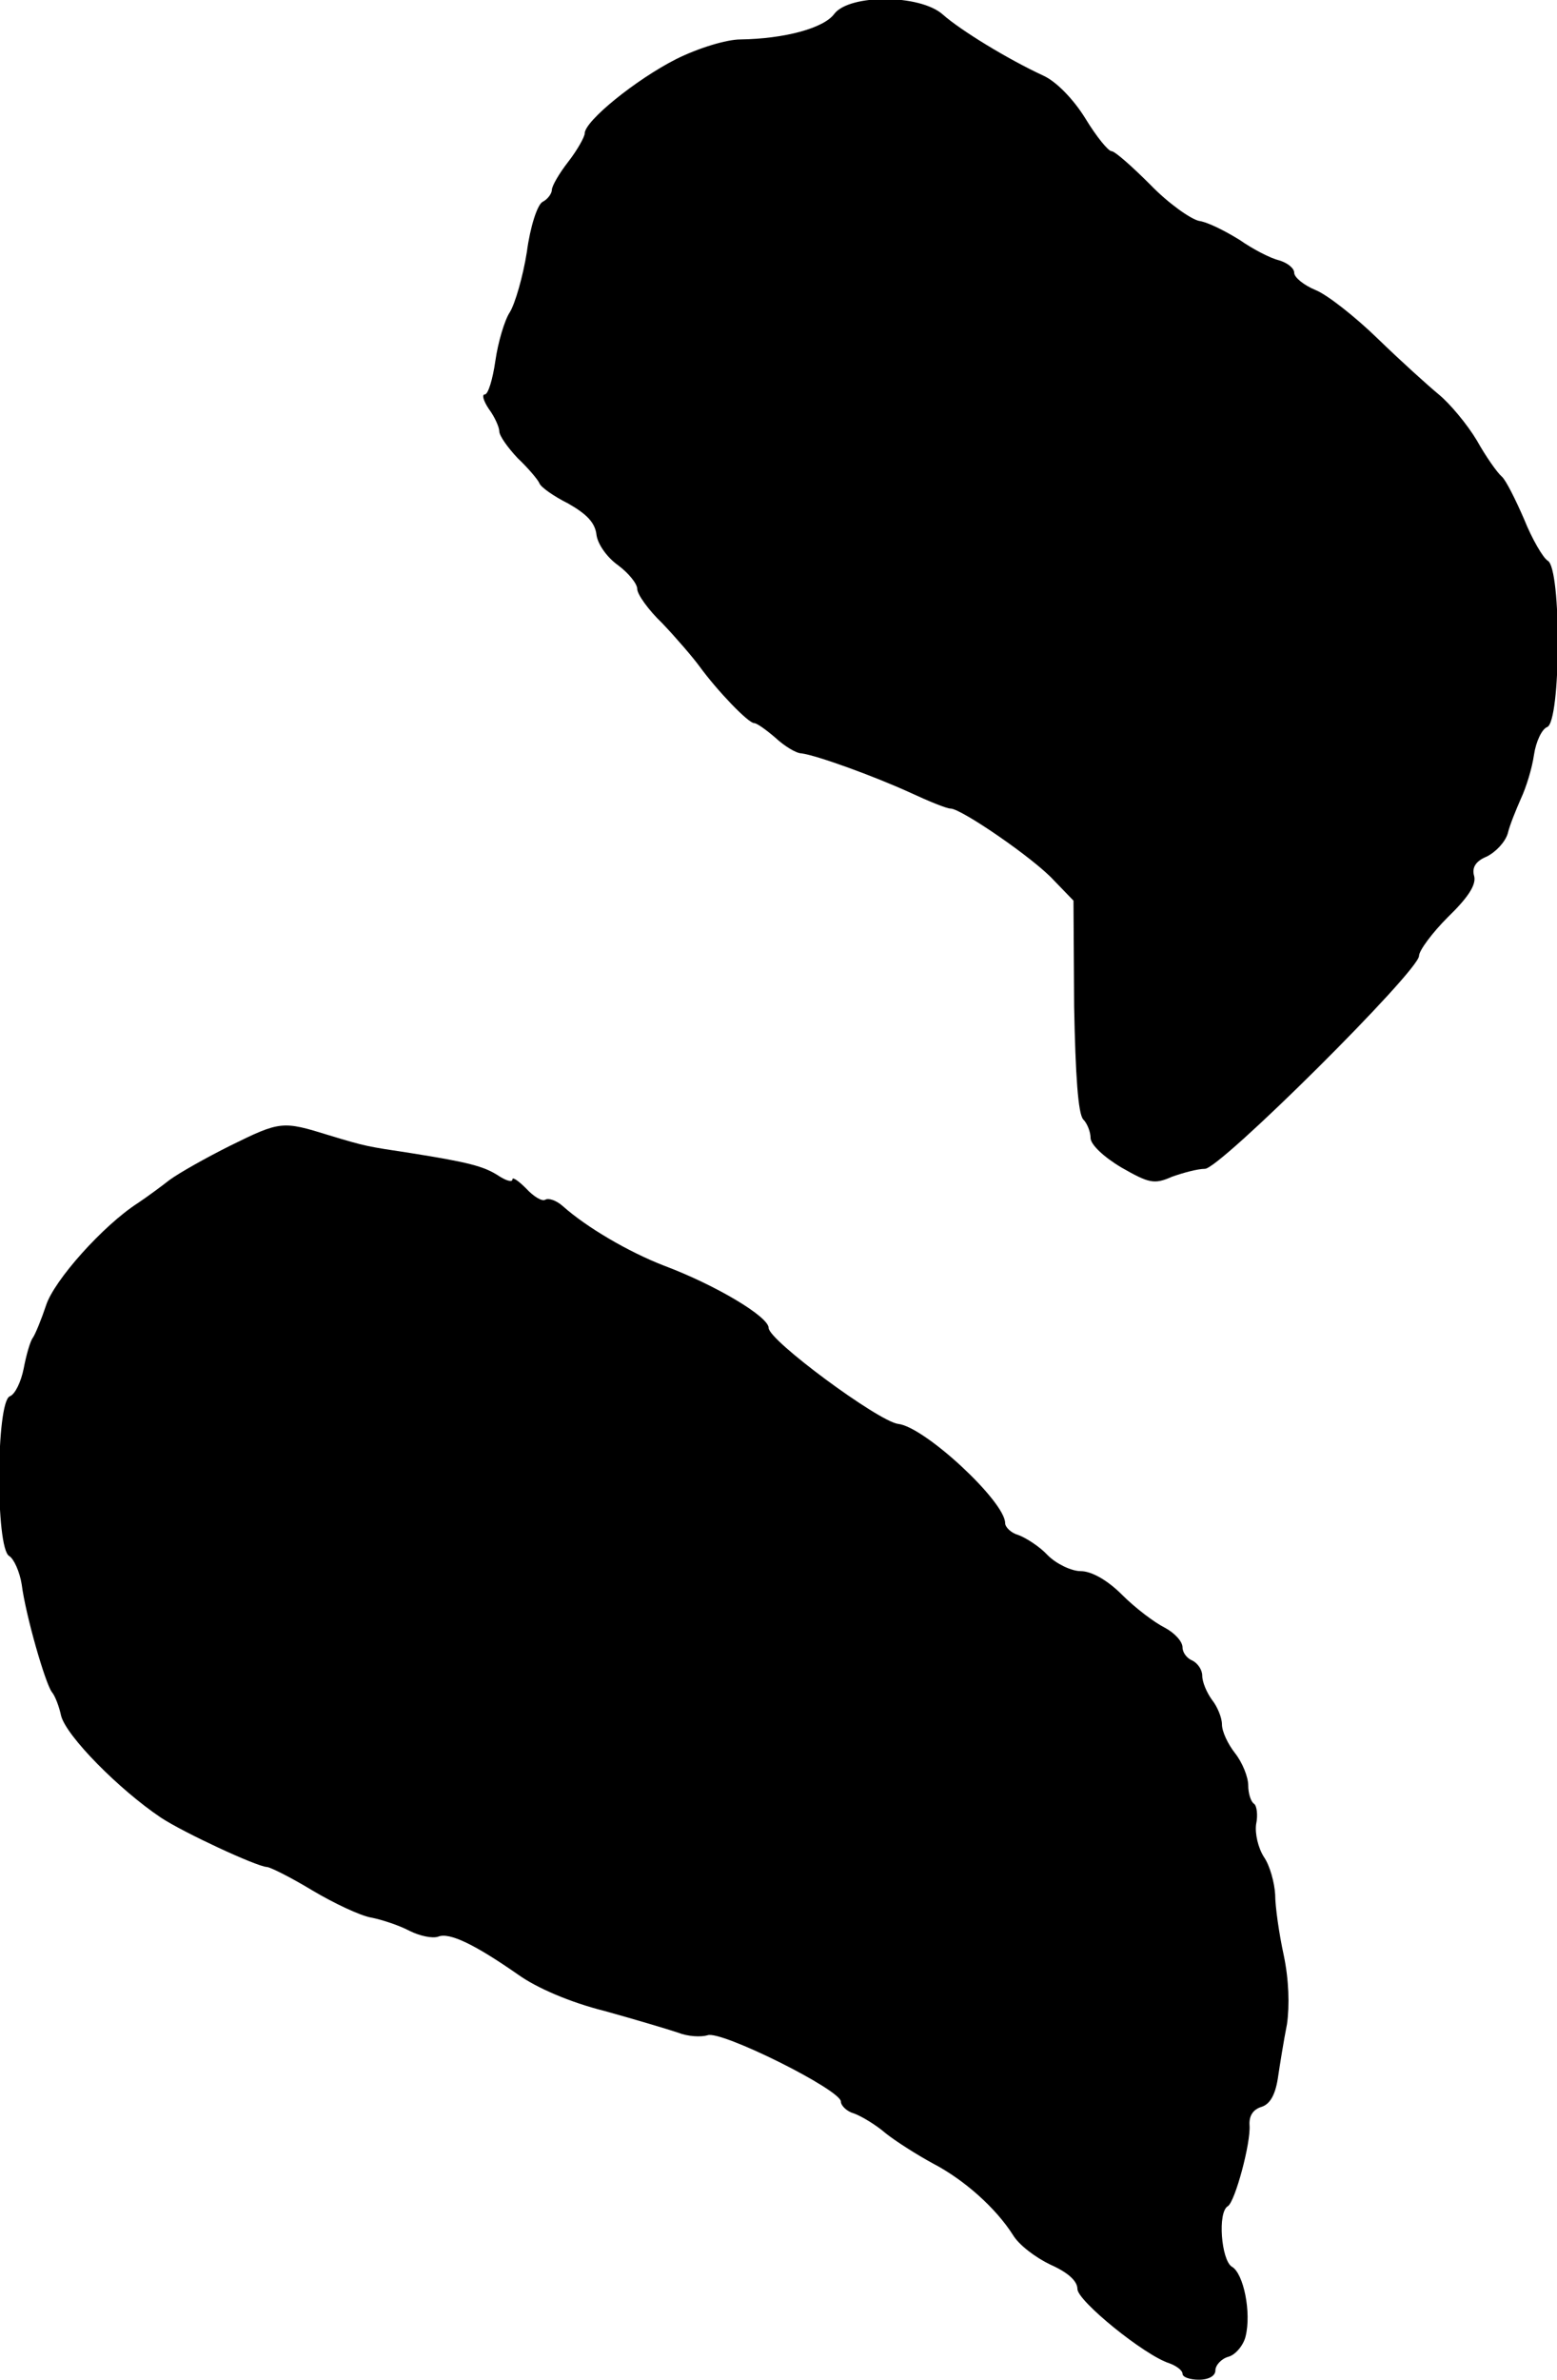
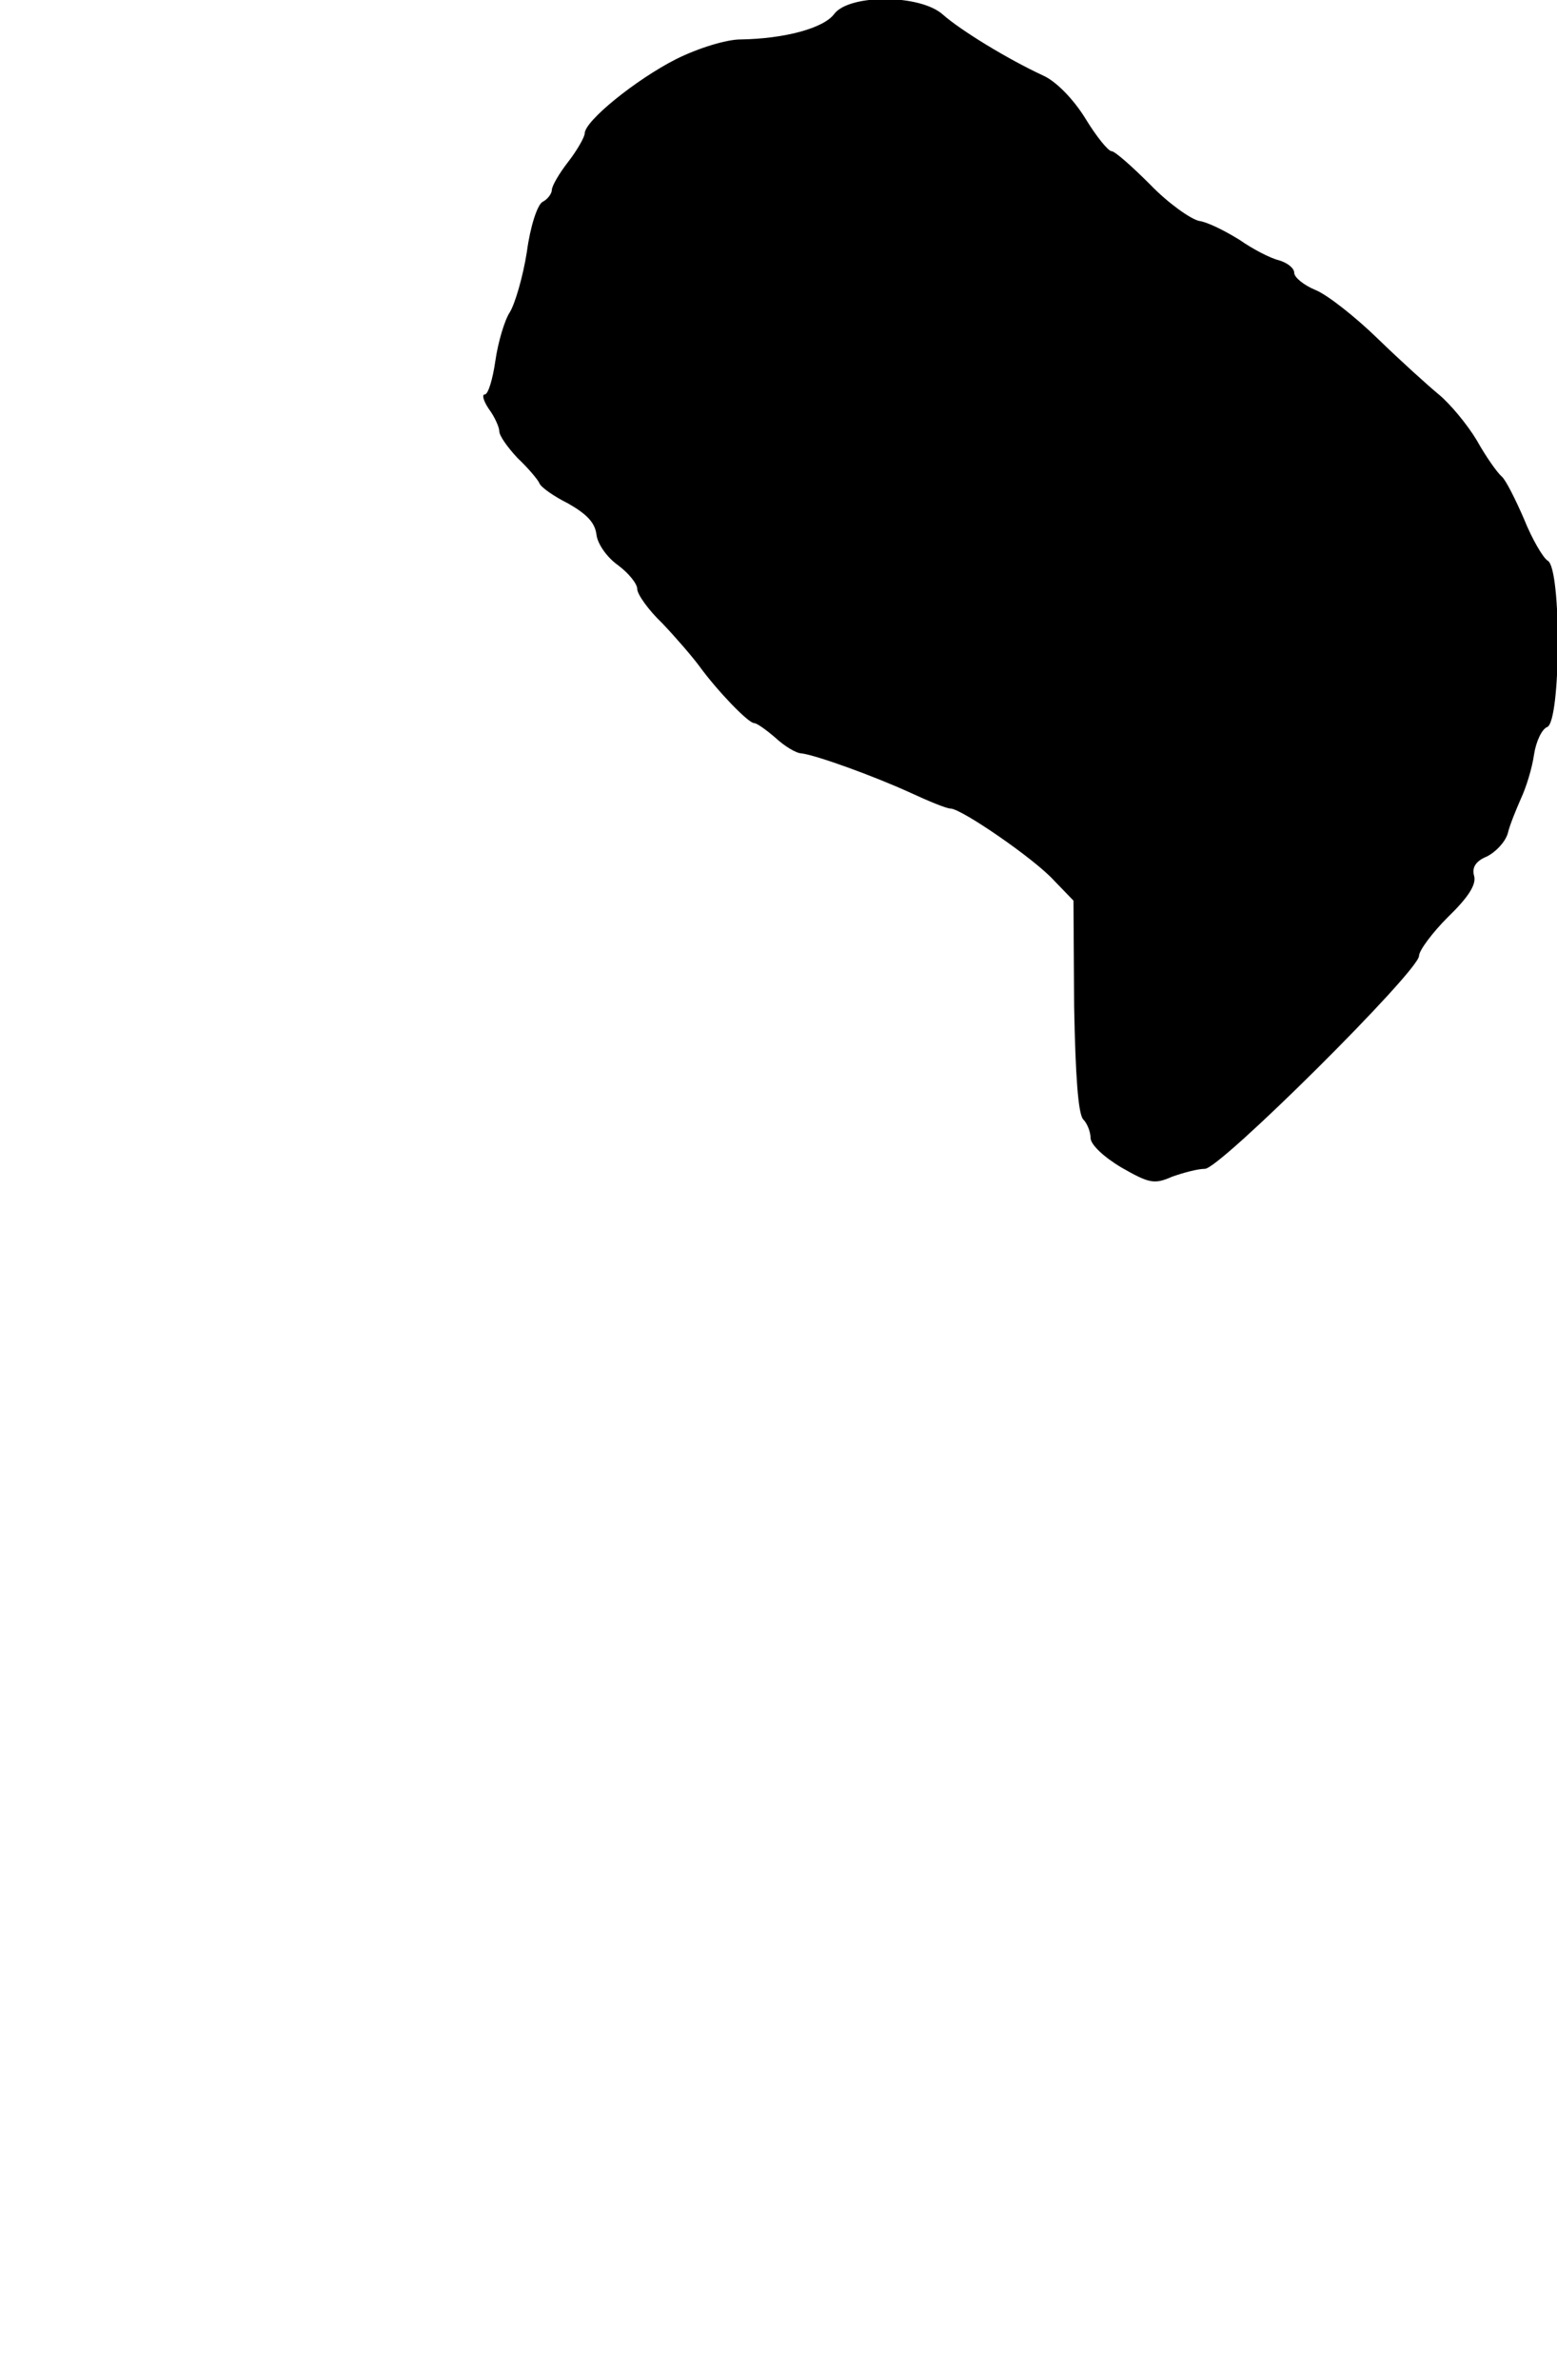
<svg xmlns="http://www.w3.org/2000/svg" version="1.0" width="237pt" height="362pt" viewBox="0 0 237 362" preserveAspectRatio="xMidYMid meet">
  <g transform="translate(0,362) scale(0.1,-0.1)" fill="#000000" stroke="none">
    <path d="M1270 3599 c-16 -22 -76 -38 -143 -39 -21 0 -64 -13 -98 -30 -61 -31 -139 -94 -139 -113 0 -5 -11 -25 -25 -43 -14 -18 -25 -37 -25 -43 0 -5 -6 -14 -14 -18 -8 -4 -19 -38 -24 -76 -6 -38 -18 -79 -26 -92 -8 -12 -18 -46 -22 -74 -4 -28 -11 -51 -16 -51 -5 0 -2 -10 6 -22 9 -12 16 -28 16 -34 0 -7 13 -25 28 -41 16 -15 31 -33 33 -38 2 -6 22 -20 44 -31 28 -16 41 -29 43 -48 2 -14 16 -34 33 -46 16 -12 29 -28 29 -36 0 -8 17 -32 38 -52 20 -21 46 -51 57 -66 27 -37 74 -86 83 -86 4 0 18 -10 32 -22 14 -13 32 -24 40 -24 23 -3 109 -34 166 -60 28 -13 55 -24 61 -24 16 0 127 -76 157 -109 l30 -31 1 -161 c2 -104 6 -164 14 -172 6 -6 11 -19 11 -28 0 -10 20 -29 47 -45 42 -24 50 -26 77 -14 17 6 39 12 50 12 22 -1 326 301 326 324 0 8 20 35 44 59 31 30 43 49 40 62 -4 13 2 23 19 30 14 7 28 22 32 35 3 13 13 37 20 53 8 17 17 46 20 67 3 20 12 39 20 42 21 8 22 241 1 253 -7 4 -24 33 -36 63 -13 30 -28 60 -34 65 -7 6 -24 30 -38 55 -15 25 -41 56 -58 70 -17 14 -59 52 -93 85 -34 33 -77 67 -95 74 -17 7 -32 19 -32 26 0 7 -10 15 -23 19 -13 3 -40 17 -60 31 -21 13 -48 27 -62 29 -13 3 -47 27 -74 55 -28 28 -54 51 -59 51 -5 0 -23 22 -40 50 -18 29 -44 56 -64 65 -54 25 -126 69 -153 93 -35 31 -142 31 -165 1z" />
-     <path d="M350 1877 c-36 -18 -77 -41 -92 -52 -14 -11 -36 -27 -48 -35 -53 -34 -128 -118 -140 -156 -7 -21 -16 -43 -20 -49 -4 -5 -10 -26 -14 -47 -4 -20 -13 -39 -21 -42 -21 -8 -22 -231 -1 -243 7 -4 16 -24 19 -43 6 -47 36 -151 46 -164 5 -6 11 -22 14 -36 8 -31 88 -112 152 -155 35 -23 145 -74 161 -75 5 0 37 -16 70 -36 32 -19 72 -38 89 -41 16 -3 43 -12 58 -20 16 -8 35 -12 44 -9 17 7 56 -12 122 -58 28 -20 79 -42 131 -55 47 -13 97 -28 112 -33 15 -6 35 -7 45 -4 20 8 203 -83 203 -101 0 -6 9 -15 20 -18 11 -4 33 -17 48 -30 15 -12 48 -33 72 -46 48 -25 96 -68 122 -109 9 -15 34 -34 57 -45 27 -12 41 -25 41 -37 0 -18 102 -101 140 -113 11 -4 20 -11 20 -16 0 -5 11 -9 25 -9 15 0 25 6 25 14 0 8 9 18 20 21 11 3 23 18 26 31 9 36 -3 96 -21 106 -16 10 -22 83 -6 92 11 7 35 96 33 123 -1 14 5 24 18 28 13 4 21 18 25 43 3 20 9 58 14 83 4 28 3 67 -5 105 -7 32 -13 74 -13 92 -1 18 -8 44 -17 57 -9 14 -14 36 -12 50 3 14 1 28 -3 31 -5 3 -9 16 -9 28 0 13 -9 35 -20 49 -11 14 -20 33 -20 44 0 10 -7 27 -15 37 -8 11 -15 27 -15 37 0 9 -7 19 -15 23 -8 3 -15 12 -15 20 0 9 -12 22 -27 30 -16 8 -45 30 -65 50 -23 23 -47 36 -63 36 -14 0 -37 11 -50 24 -13 14 -34 27 -45 31 -11 3 -20 12 -20 18 0 33 -123 147 -163 151 -30 4 -197 127 -197 146 0 17 -80 65 -160 95 -54 21 -117 58 -153 90 -10 9 -22 13 -27 10 -5 -3 -18 5 -29 17 -12 12 -21 18 -21 14 0 -5 -10 -2 -22 6 -22 14 -45 20 -133 34 -66 10 -68 10 -124 27 -71 22 -74 22 -151 -16z" />
  </g>
</svg>